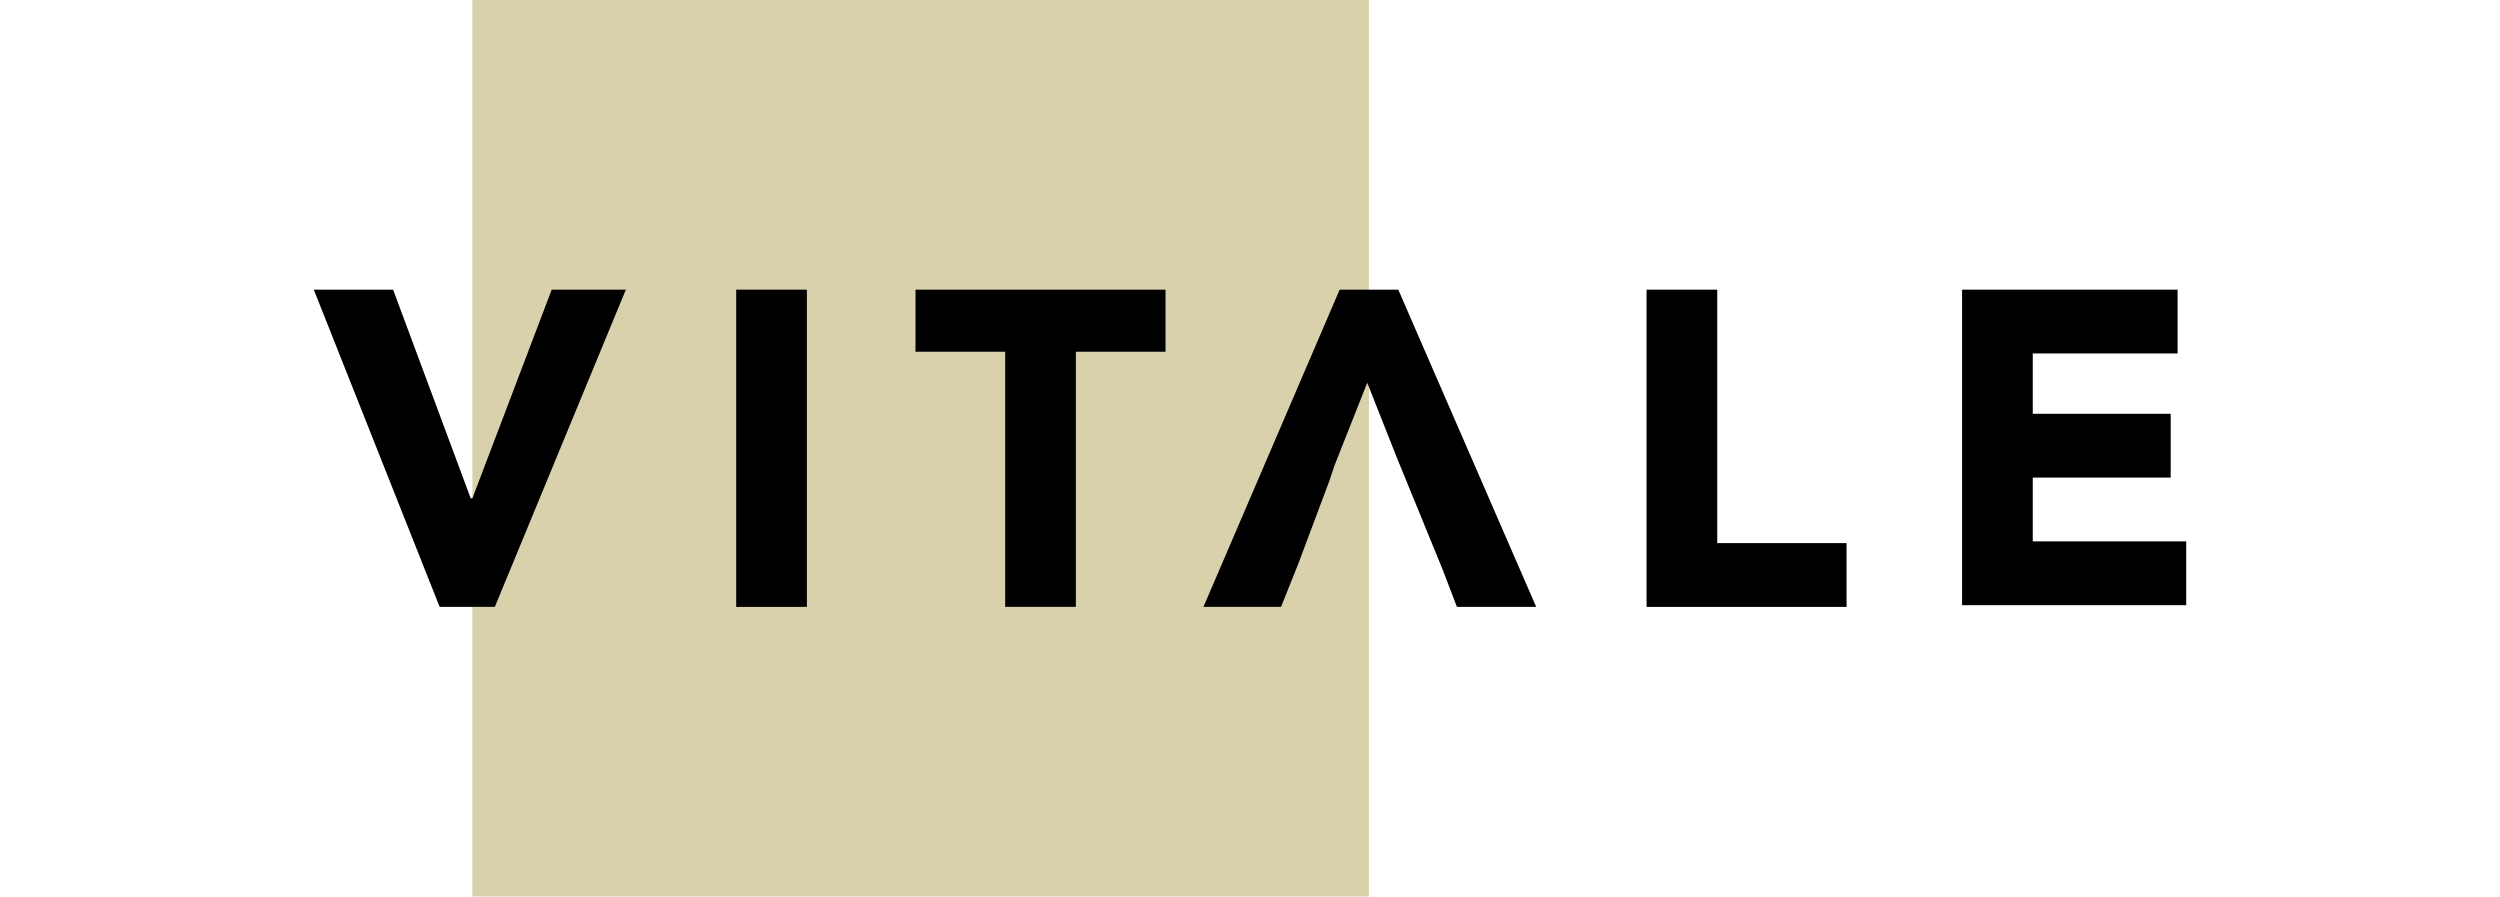
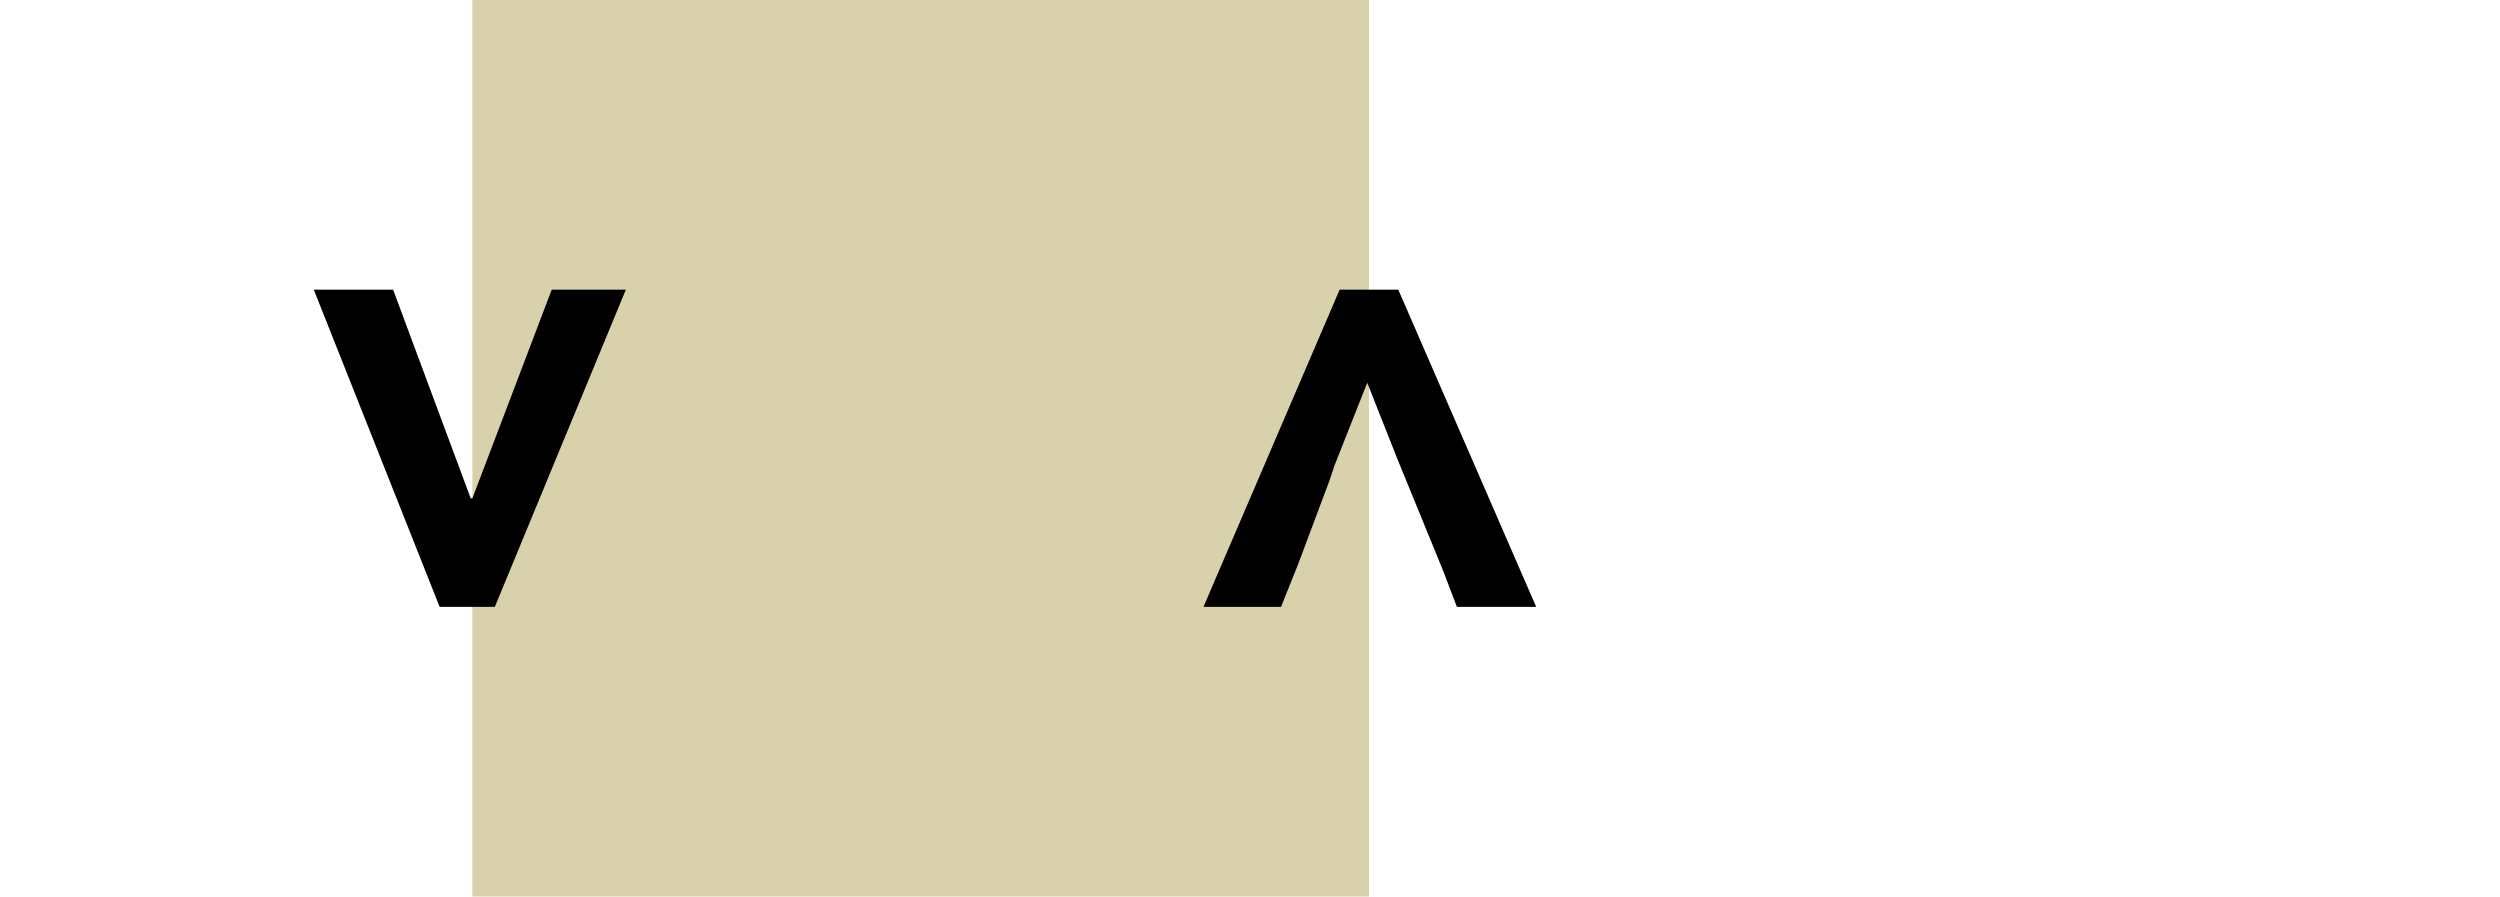
<svg xmlns="http://www.w3.org/2000/svg" version="1.1" id="Camada_1" x="0px" y="0px" viewBox="0 0 145 52" style="enable-background:new 0 0 145 52;" xml:space="preserve">
  <style type="text/css">
	.st0{opacity:0.5;fill:#B4A35A;}
</style>
  <g>
    <rect x="27.4" y="0" class="st0" width="52" height="52" />
    <g>
      <path d="M18.2,16.8h4.6l4.5,12.1h0.1l4.6-12.1h4.3l-7.6,18.4h-3.2L18.2,16.8z" />
-       <path d="M42.7,16.8h4.1v18.4h-4.1V16.8z" />
-       <path d="M58.3,20.4h-5.2v-3.6h14.5v3.6h-5.2v14.8h-4.1V20.4z" />
-       <path d="M95.5,16.8h4.1v14.7h7.5v3.7H95.5V16.8z" />
-       <path d="M113.8,16.8h12.5v3.7h-8.4V24h8v3.7h-8v3.7h8.9v3.7h-13V16.8z" />
      <polygon points="81.1,16.8 77.7,16.8 69.8,35.2 74.3,35.2 75.3,32.7 75.3,32.7 77.1,27.9 77.1,27.9 77.4,27 77.4,27 79.3,22.2     81,26.5 83.7,33.1 84.5,35.2 89.1,35.2   " />
    </g>
  </g>
</svg>